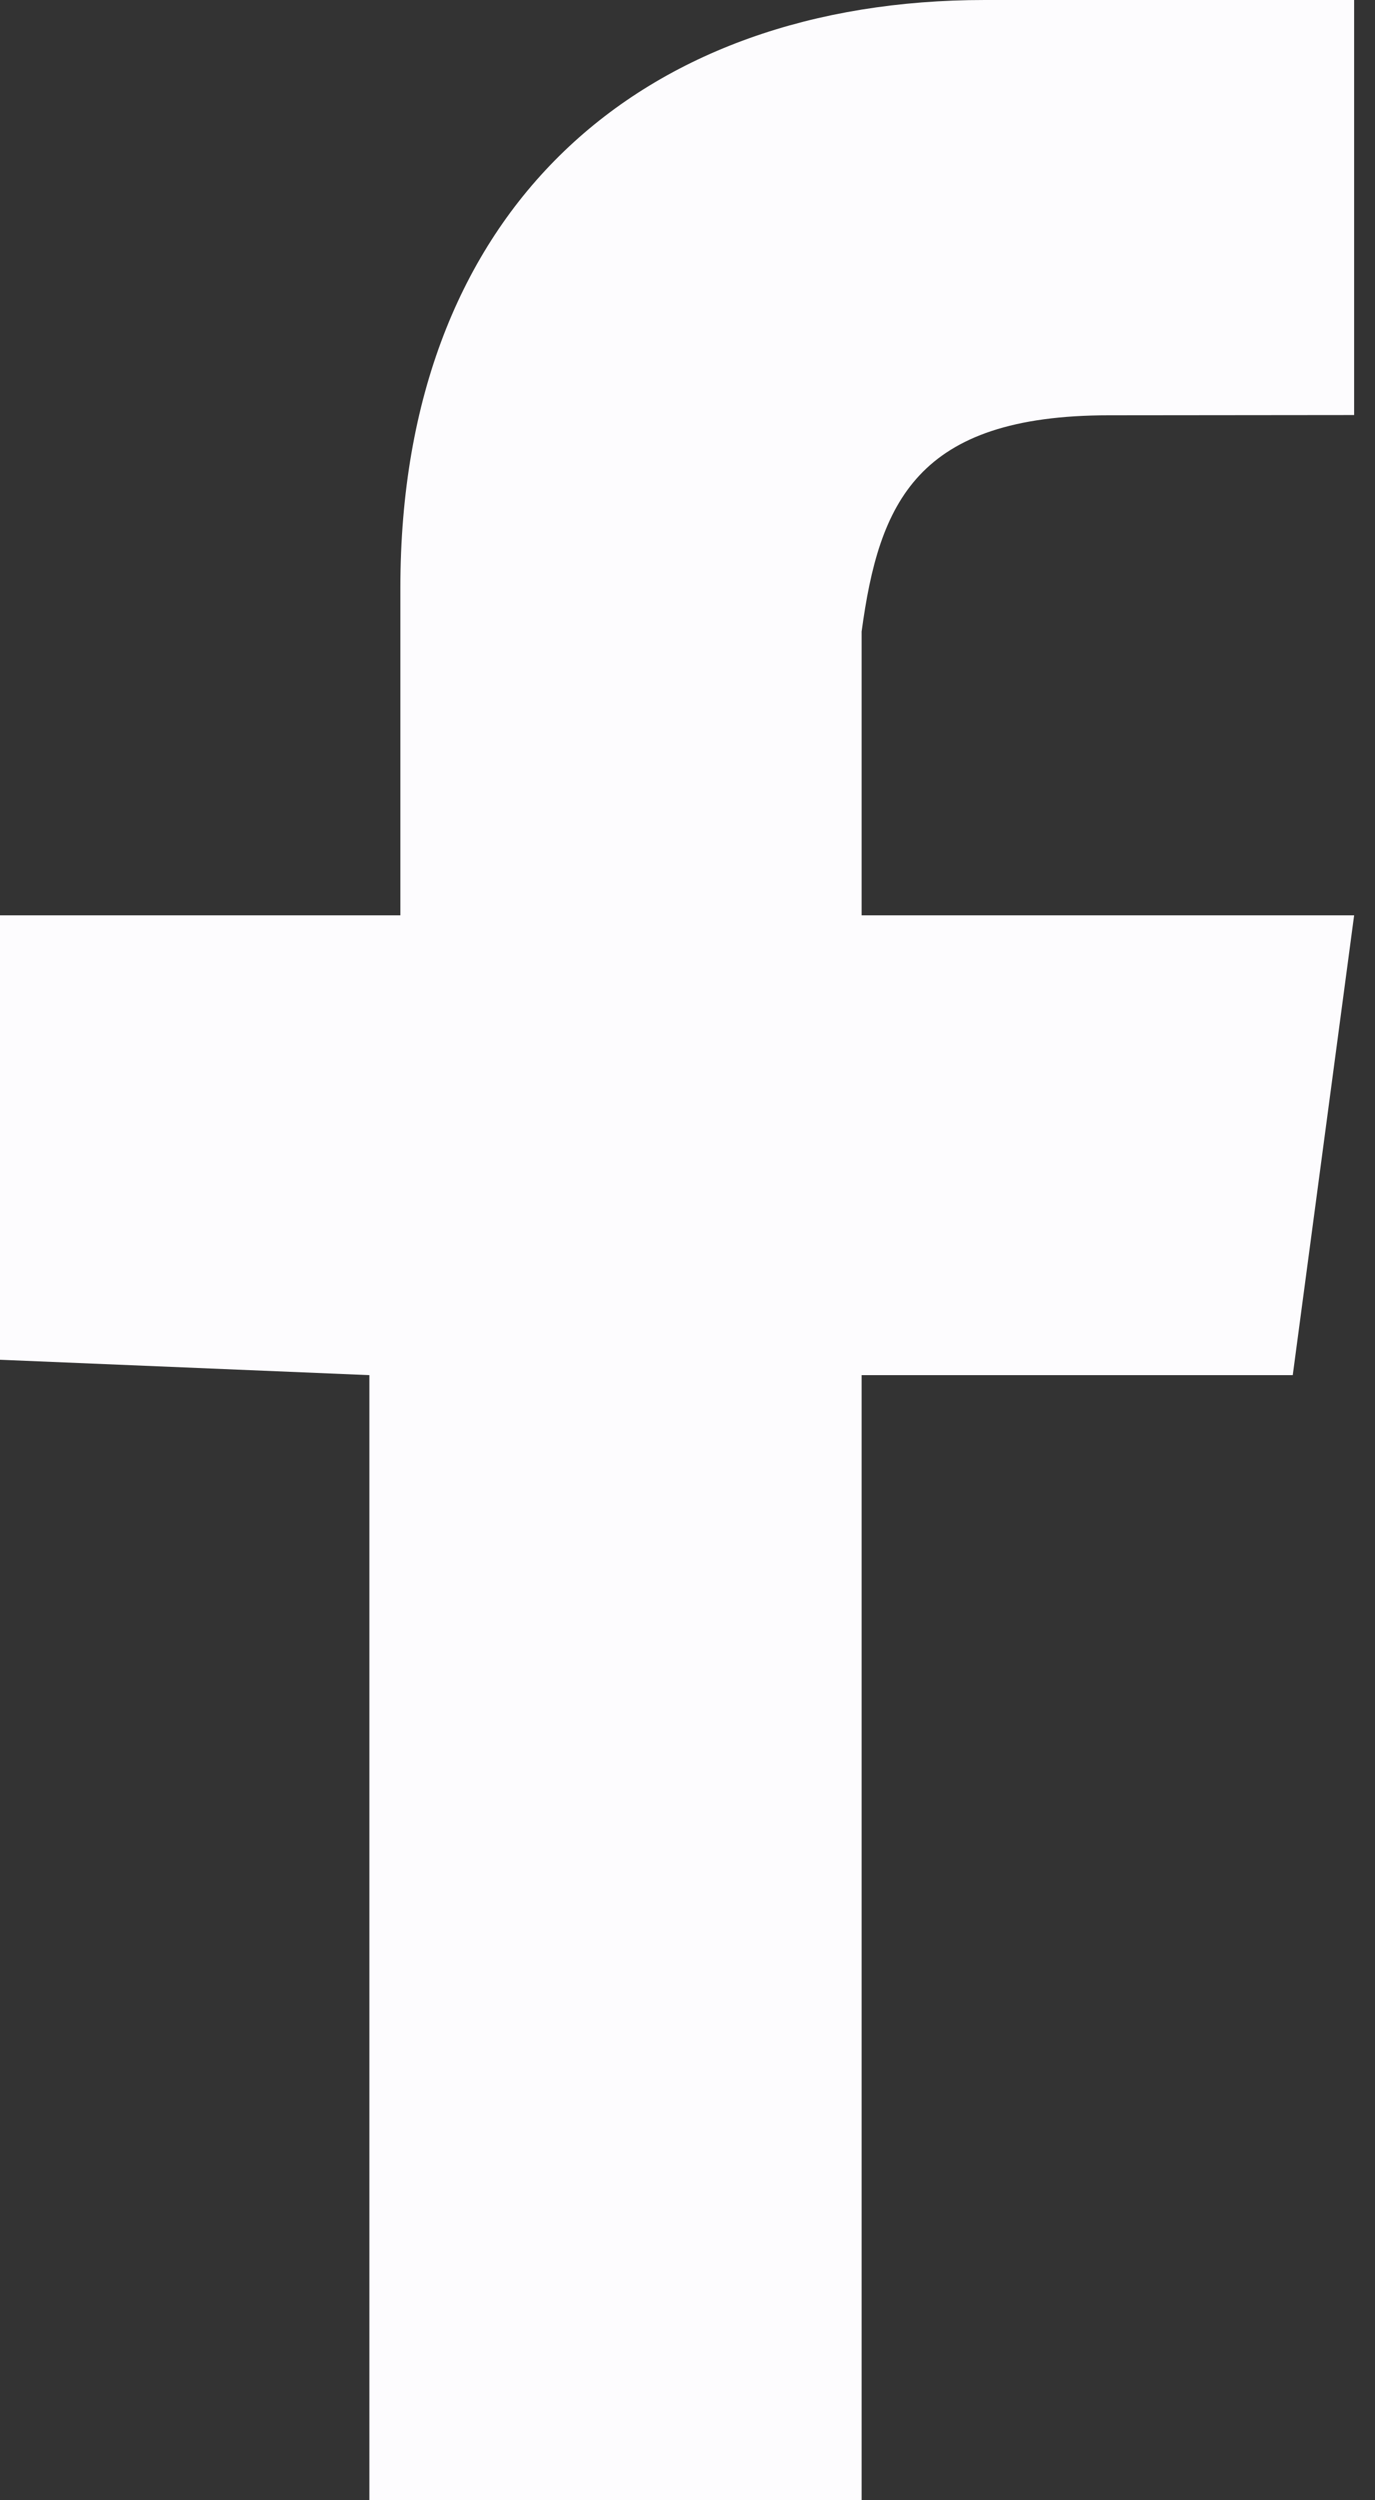
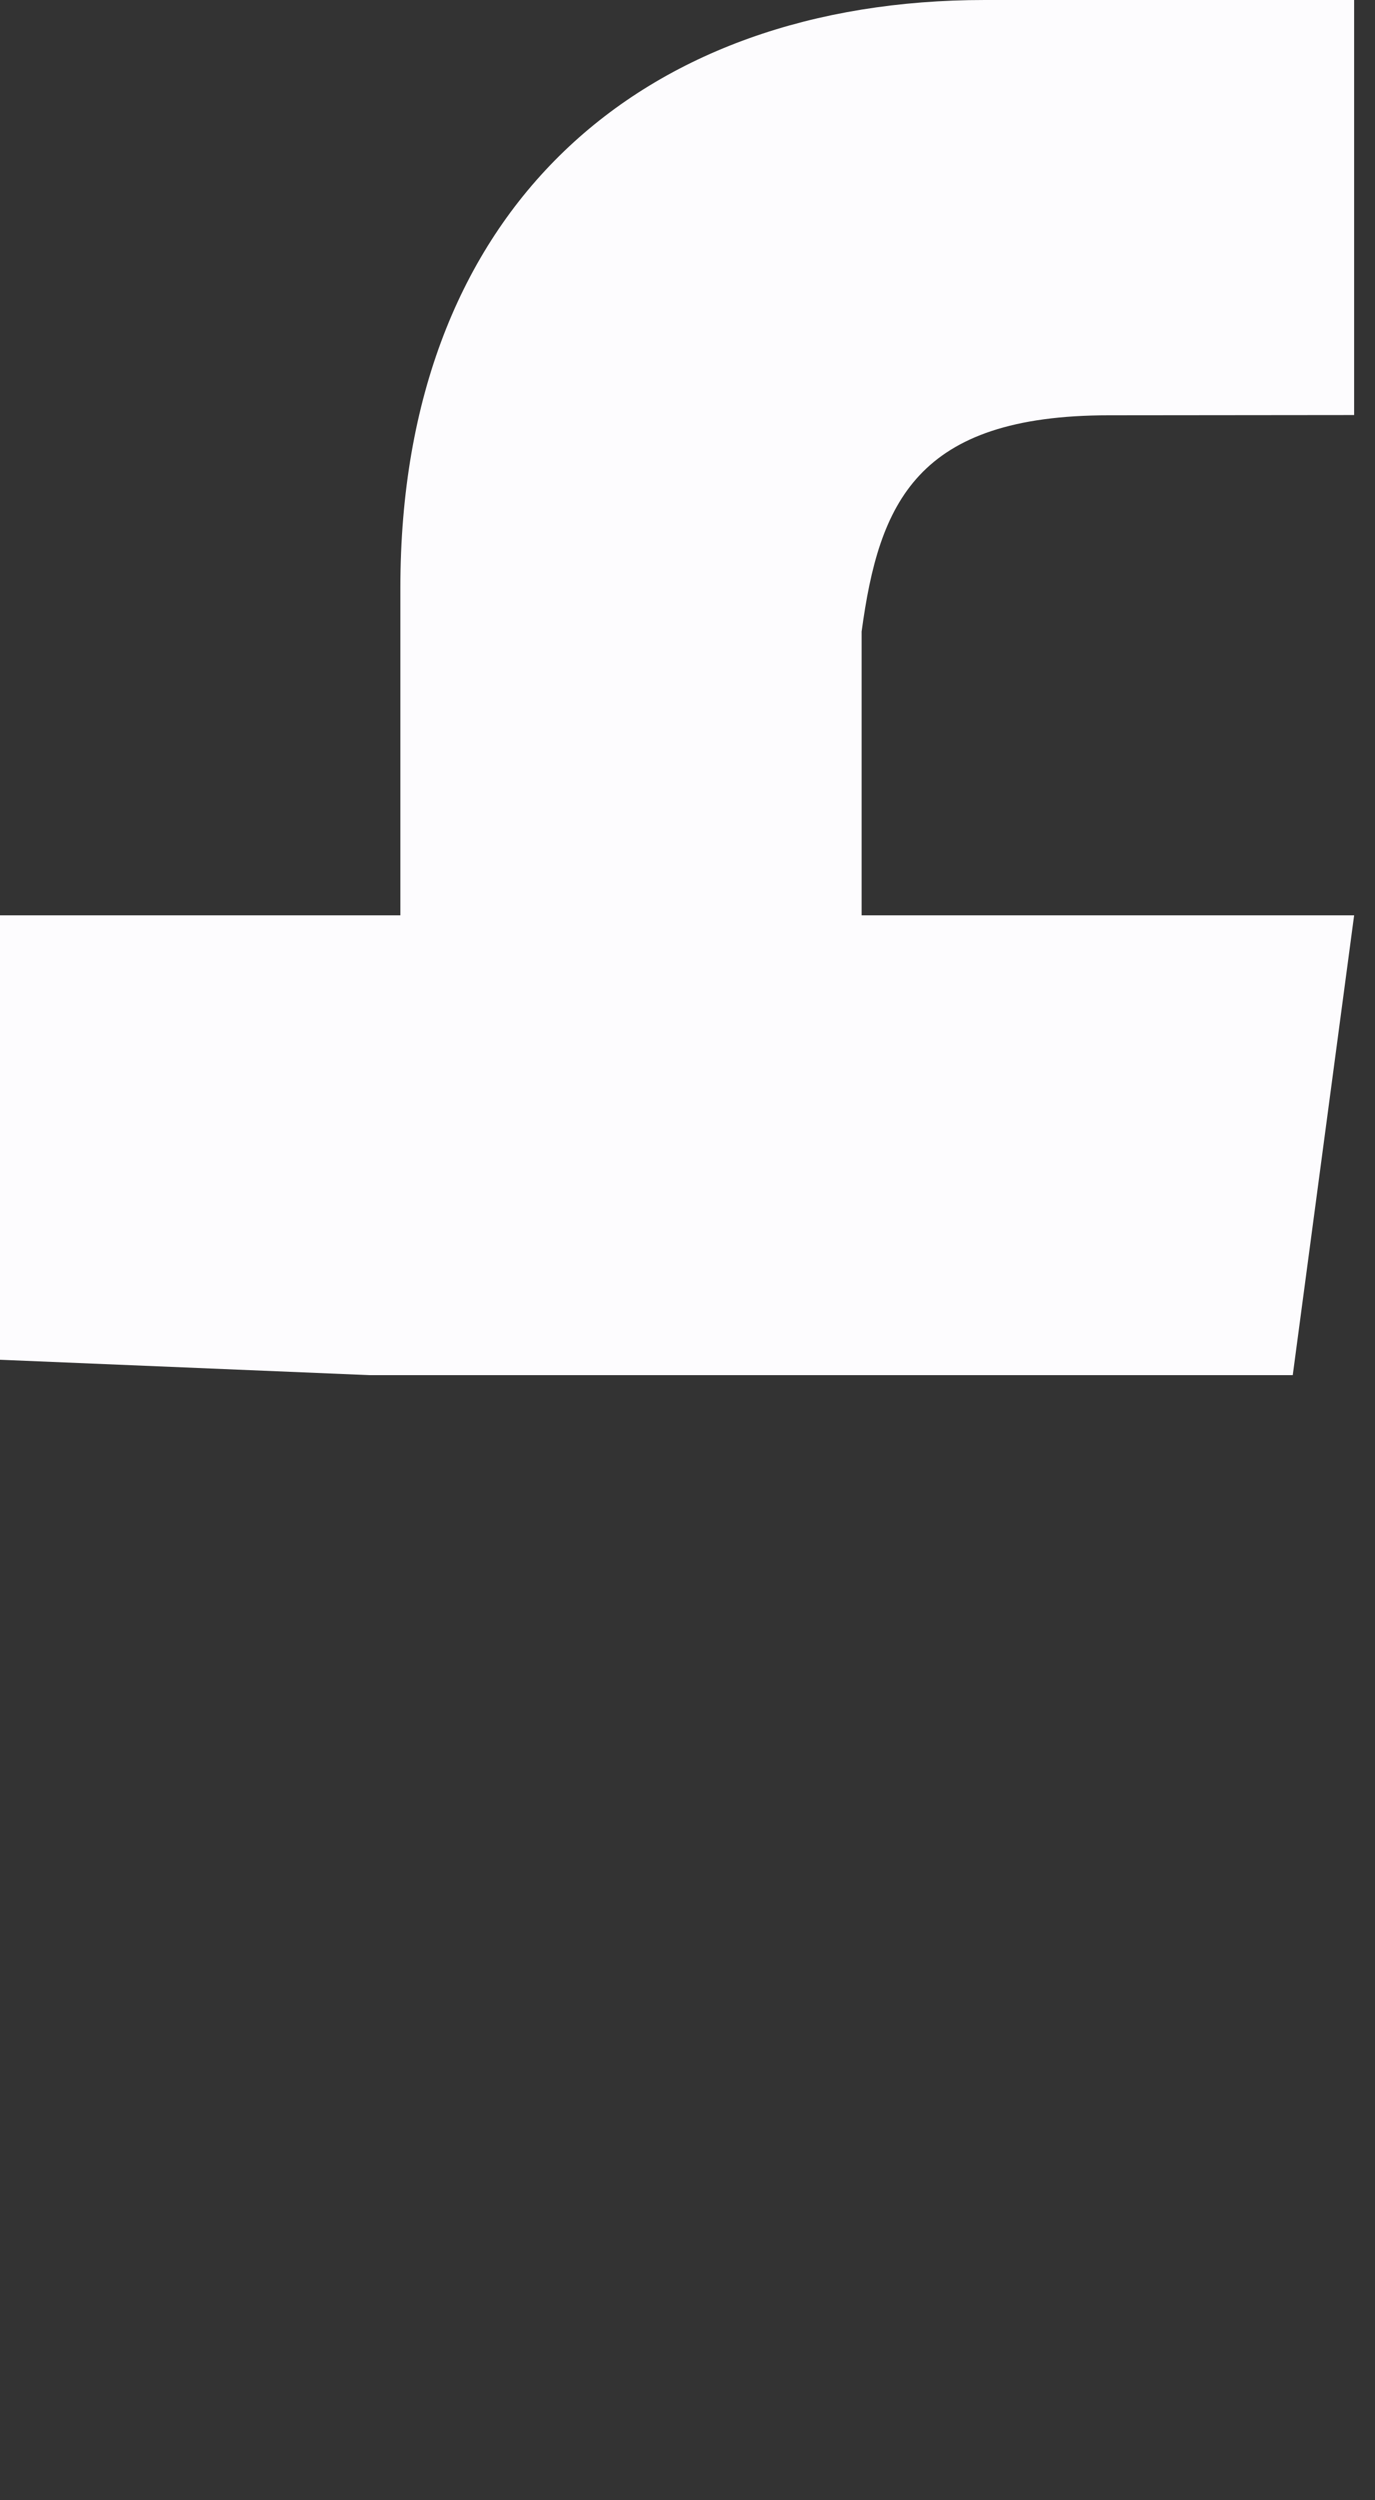
<svg xmlns="http://www.w3.org/2000/svg" width="11" height="20" viewBox="0 0 11 20" fill="none">
  <rect x="0" y="0" width="11" height="20" fill="#333333" stroke="none" />
-   <path d="M10.342 11L10.833 7.322H6.893V5.052C7.032 4.023 7.332 3.322 8.872 3.322L10.833 3.32V0H7.878C5.14 0 3.203 1.657 3.203 4.7V7.322H0V10.877L2.955 11V20H6.893V11H10.342Z" fill="#FDFCFE" />
+   <path d="M10.342 11L10.833 7.322H6.893V5.052C7.032 4.023 7.332 3.322 8.872 3.322L10.833 3.32V0H7.878C5.14 0 3.203 1.657 3.203 4.7V7.322H0V10.877L2.955 11V20V11H10.342Z" fill="#FDFCFE" />
</svg>